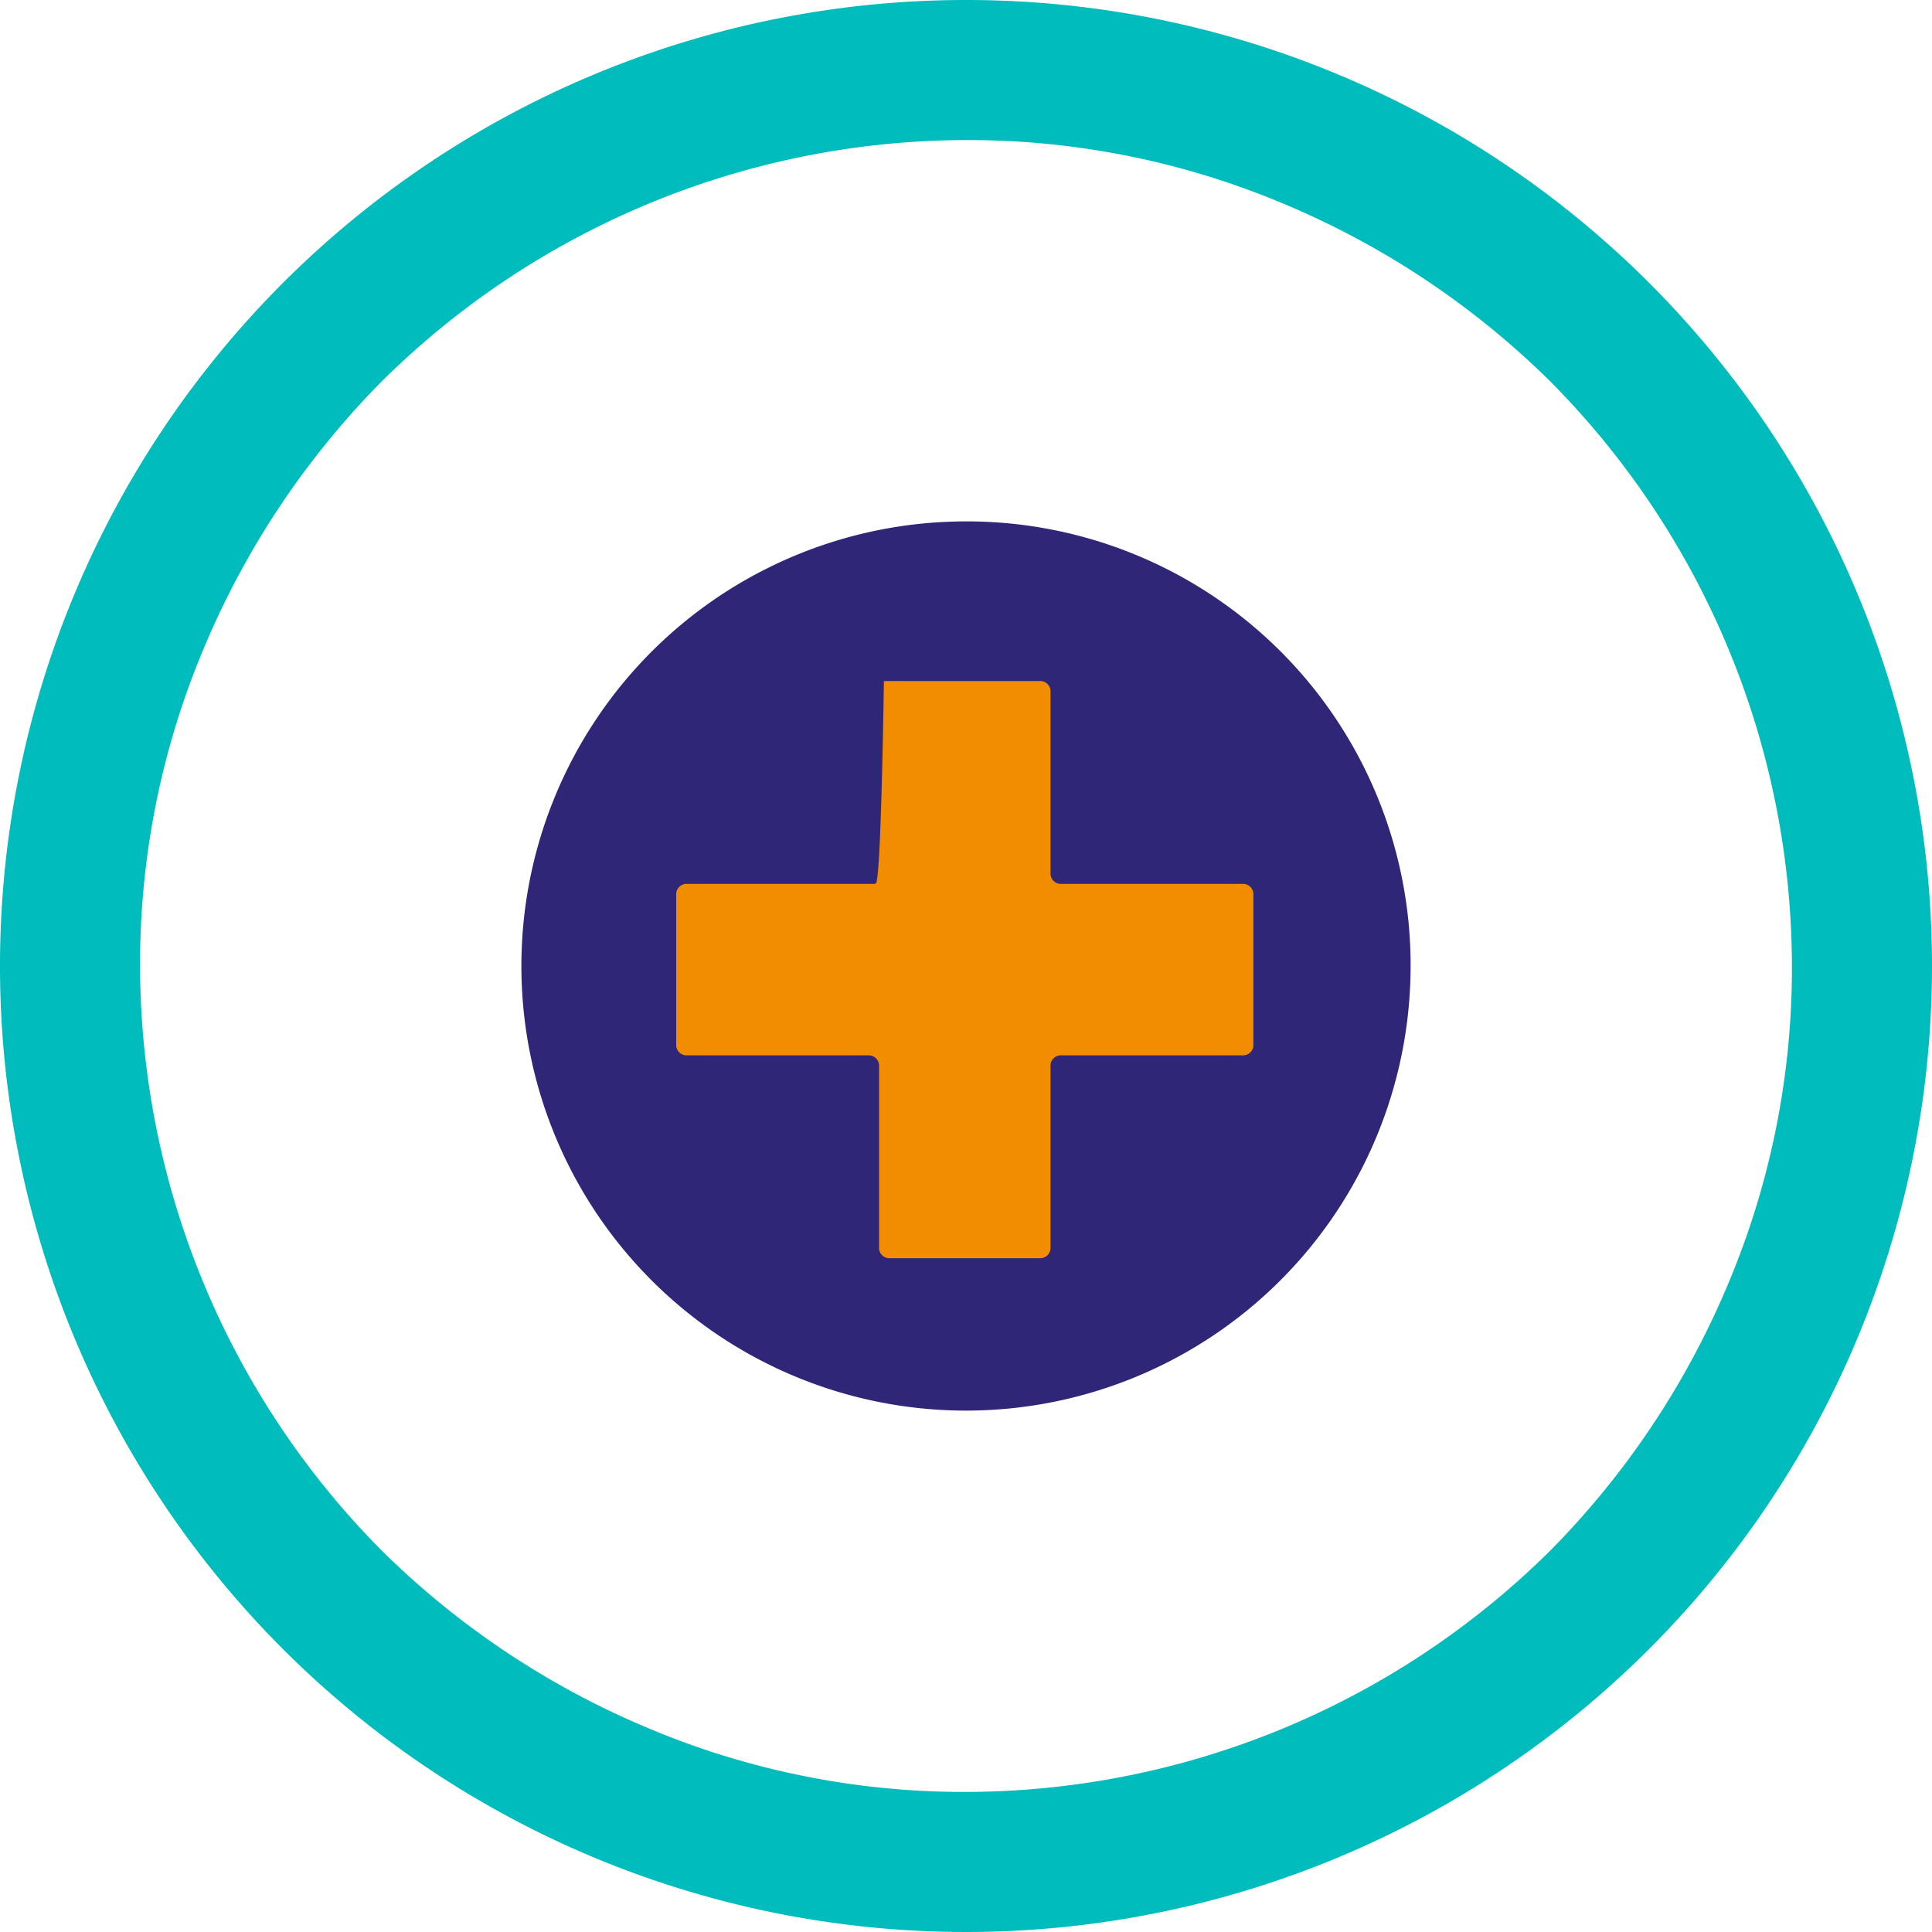
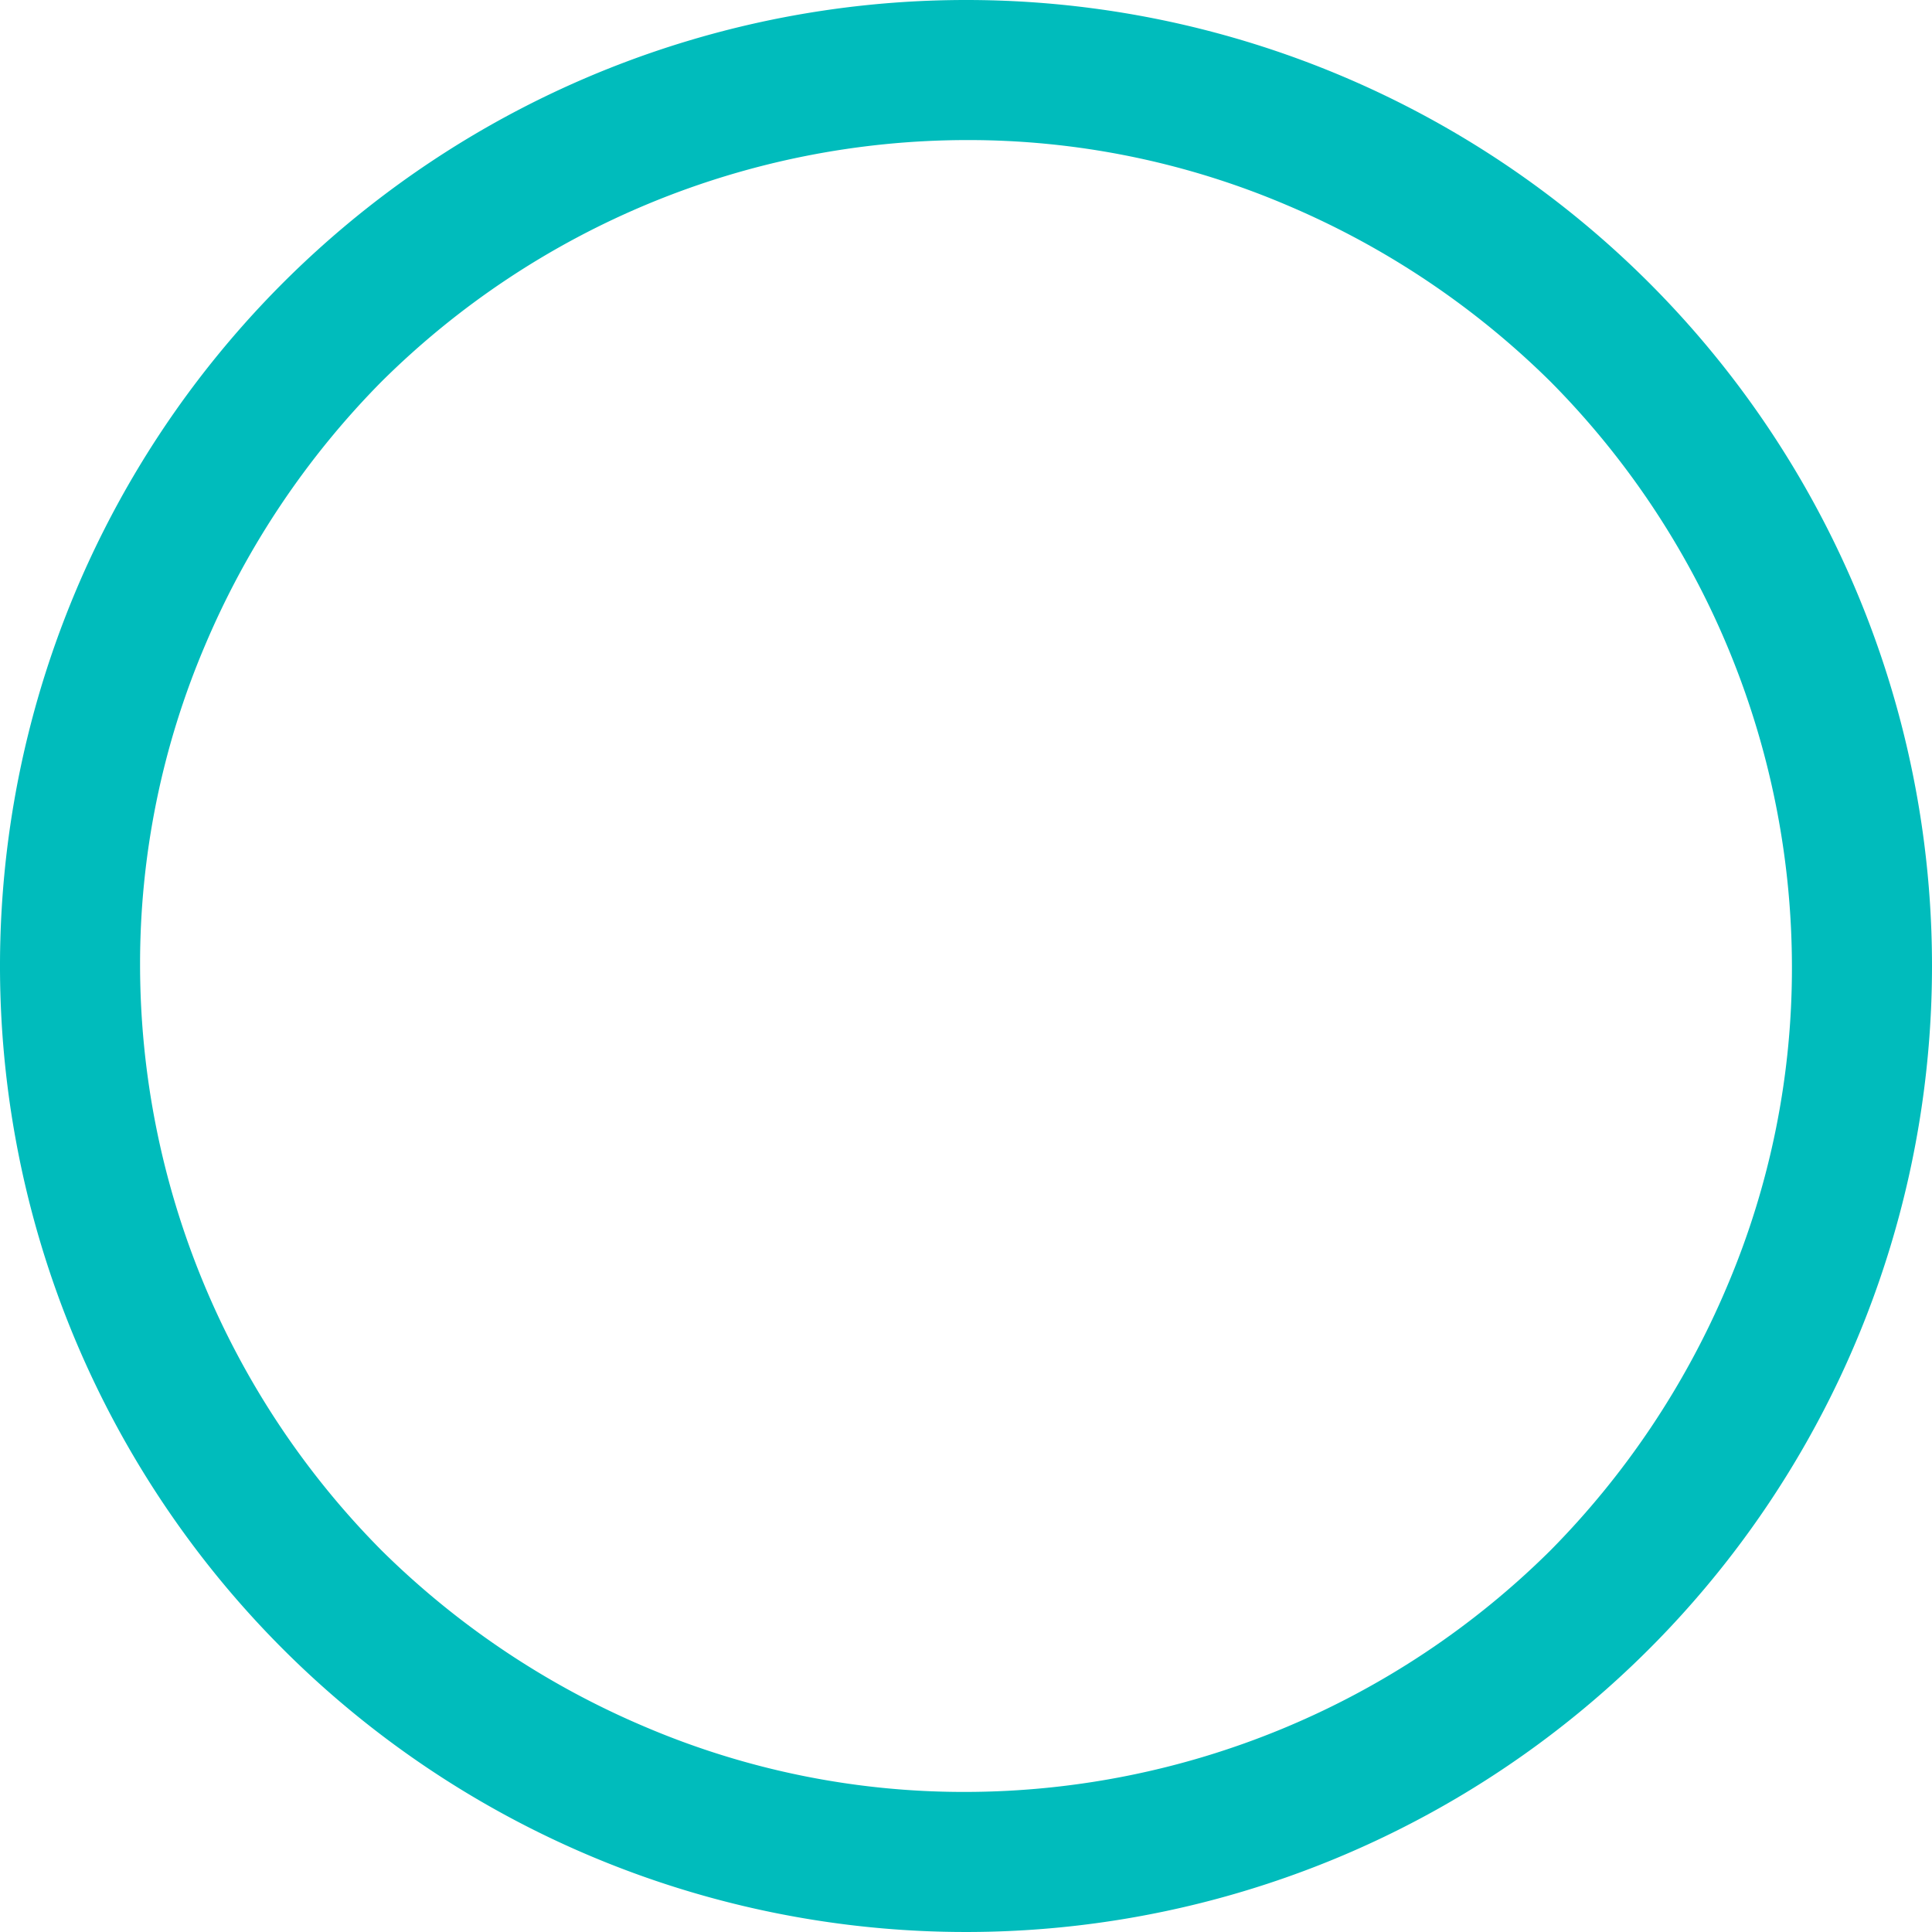
<svg xmlns="http://www.w3.org/2000/svg" width="80" height="80" viewBox="0 0 80 80">
  <g data-name="Group 7040">
-     <path data-name="Path 4436" d="M39.4 21.6a18.41 18.41 0 1 0 19 19 18.382 18.382 0 0 0-19-19z" style="fill:#2f2678" />
-     <path data-name="Path 4437" d="M40 5.8a33.646 33.646 0 0 1 13.3 2.7 34.786 34.786 0 0 1 10.9 7.3 34.451 34.451 0 0 1 10 24.2 33.646 33.646 0 0 1-2.7 13.3 34.786 34.786 0 0 1-7.3 10.9 34.451 34.451 0 0 1-24.2 10 33.646 33.646 0 0 1-13.3-2.7 34.786 34.786 0 0 1-10.9-7.3A34.451 34.451 0 0 1 5.8 40a33.646 33.646 0 0 1 2.7-13.3 34.786 34.786 0 0 1 7.3-10.9A34.451 34.451 0 0 1 40 5.8M40 0a40 40 0 1 0 40 40A39.989 39.989 0 0 0 40 0z" style="fill:#00bcbc" />
-     <path data-name="Path 4438" d="M36.6 28.2h6.5a.43.43 0 0 1 .4.4v7.6a.43.43 0 0 0 .4.4h7.6a.43.43 0 0 1 .4.4v6.3a.43.43 0 0 1-.4.4h-7.6a.43.43 0 0 0-.4.4v7.6a.43.43 0 0 1-.4.4h-6.3a.43.43 0 0 1-.4-.4v-7.6a.43.43 0 0 0-.4-.4h-7.6a.43.43 0 0 1-.4-.4V37a.43.43 0 0 1 .4-.4h7.8a.1.1 0 0 0 .1-.1c.2-.9.3-8.3.3-8.3z" style="fill:#f28c00" />
+     <path data-name="Path 4437" d="M40 5.8a33.646 33.646 0 0 1 13.3 2.7 34.786 34.786 0 0 1 10.9 7.3 34.451 34.451 0 0 1 10 24.2 33.646 33.646 0 0 1-2.7 13.3 34.786 34.786 0 0 1-7.3 10.9 34.451 34.451 0 0 1-24.2 10 33.646 33.646 0 0 1-13.3-2.7 34.786 34.786 0 0 1-10.9-7.3A34.451 34.451 0 0 1 5.8 40a33.646 33.646 0 0 1 2.7-13.3 34.786 34.786 0 0 1 7.3-10.9A34.451 34.451 0 0 1 40 5.8M40 0a40 40 0 1 0 40 40A39.989 39.989 0 0 0 40 0" style="fill:#00bcbc" />
    <path data-name="Rectangle 2227" style="fill:none" d="M0 0h80v80H0z" />
  </g>
</svg>